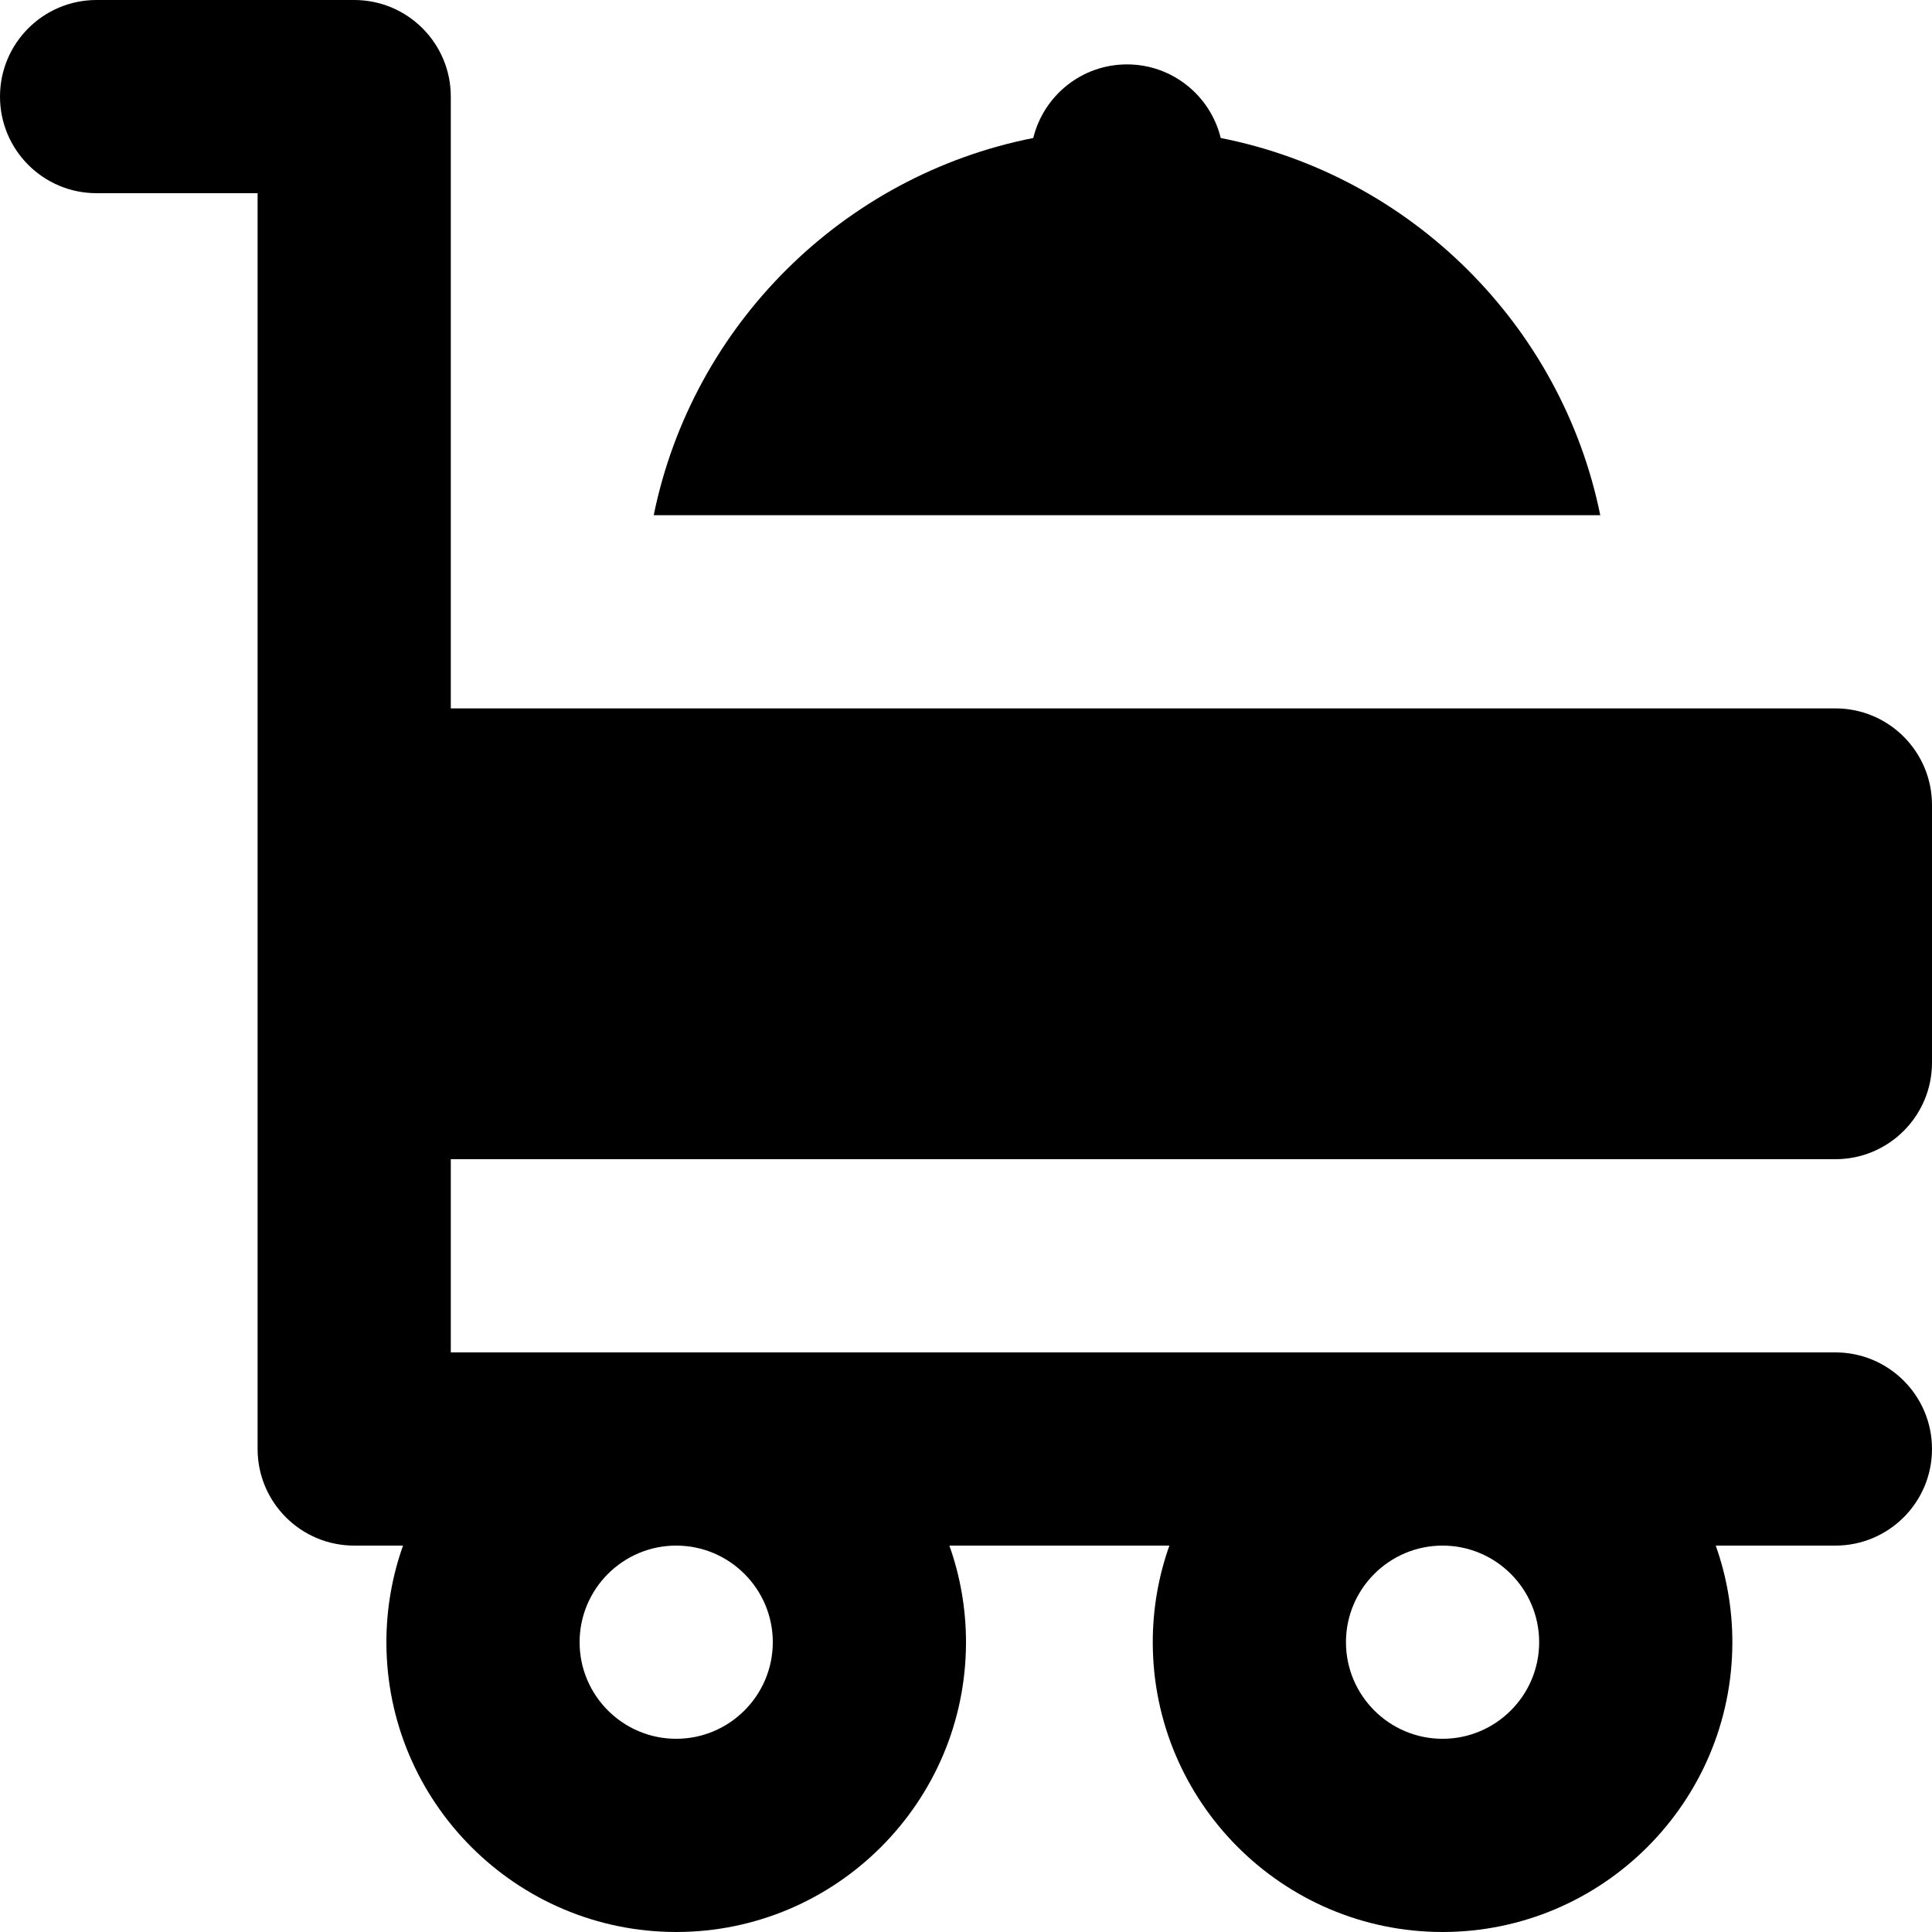
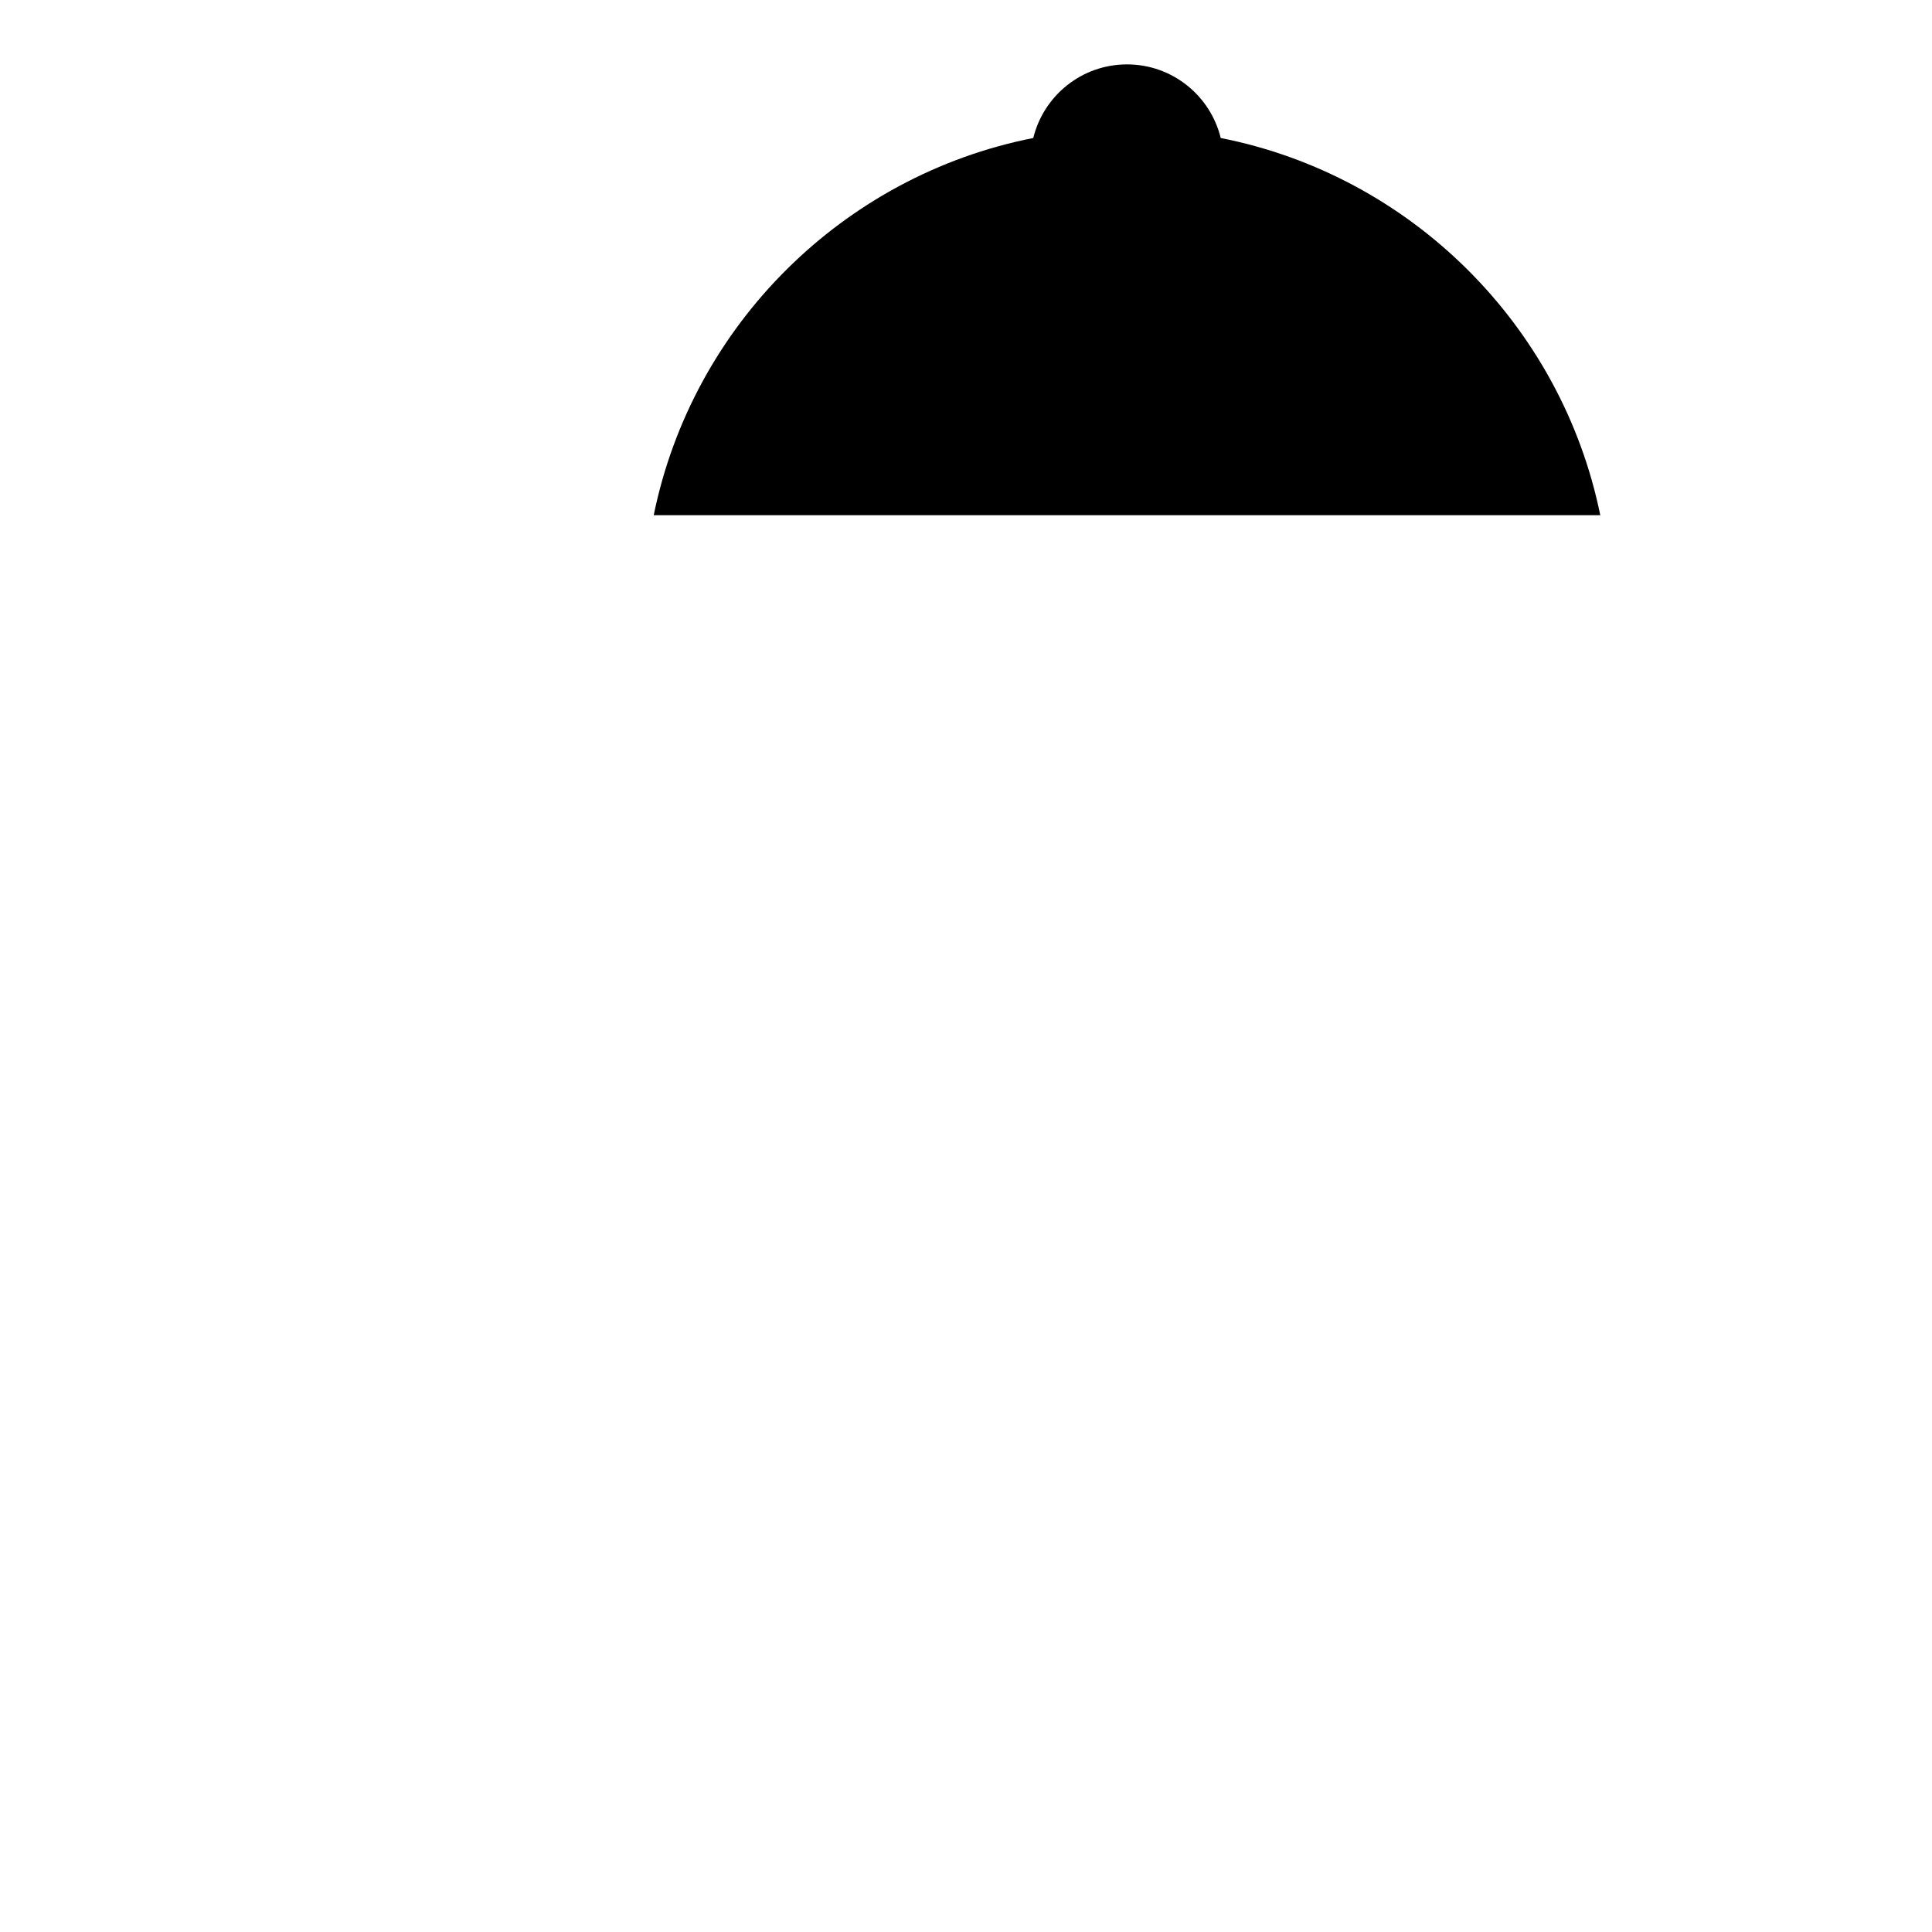
<svg xmlns="http://www.w3.org/2000/svg" fill="#000000" height="800px" width="800px" version="1.1" id="Layer_1" viewBox="0 0 300 300" xml:space="preserve">
  <g id="XMLID_108_">
    <path id="XMLID_109_" d="M189.555,21.429C187.95,14.872,182.052,10,175,10s-12.95,4.873-14.555,11.429   c-29.553,5.837-52.926,29.08-58.935,58.571h146.98C242.48,50.509,219.107,27.266,189.555,21.429z" />
-     <path id="XMLID_110_" d="M70,74.999V15c0-8.284-6.716-15-15-15H15c-8.284,0-15,6.716-15,15s6.716,15,15,15h25v44.999v5v30v15v40v60   c0,8.284,6.716,15,15,15h7.58c-1.665,4.695-2.58,9.742-2.58,15c0,24.813,20.187,45,45,45s45-20.187,45-45   c0-5.258-0.915-10.305-2.58-15h34.16c-1.665,4.695-2.58,9.742-2.58,15c0,24.813,20.186,45,45,45s45-20.187,45-45   c0-5.258-0.915-10.305-2.58-15H285c8.284,0,15-6.716,15-15c0-8.284-6.716-15-15-15H70v-30h215c8.284,0,15-6.716,15-15v-40   c0-8.284-6.716-15-15-15h-36.51H101.51H70v-30V74.999z M224,239.999c8.271,0,15,6.729,15,15c0,8.271-6.729,15-15,15   s-15-6.729-15-15C209,246.729,215.729,239.999,224,239.999z M105,239.999c8.271,0,15,6.729,15,15c0,8.271-6.729,15-15,15   s-15-6.729-15-15C90,246.729,96.729,239.999,105,239.999z" />
  </g>
</svg>